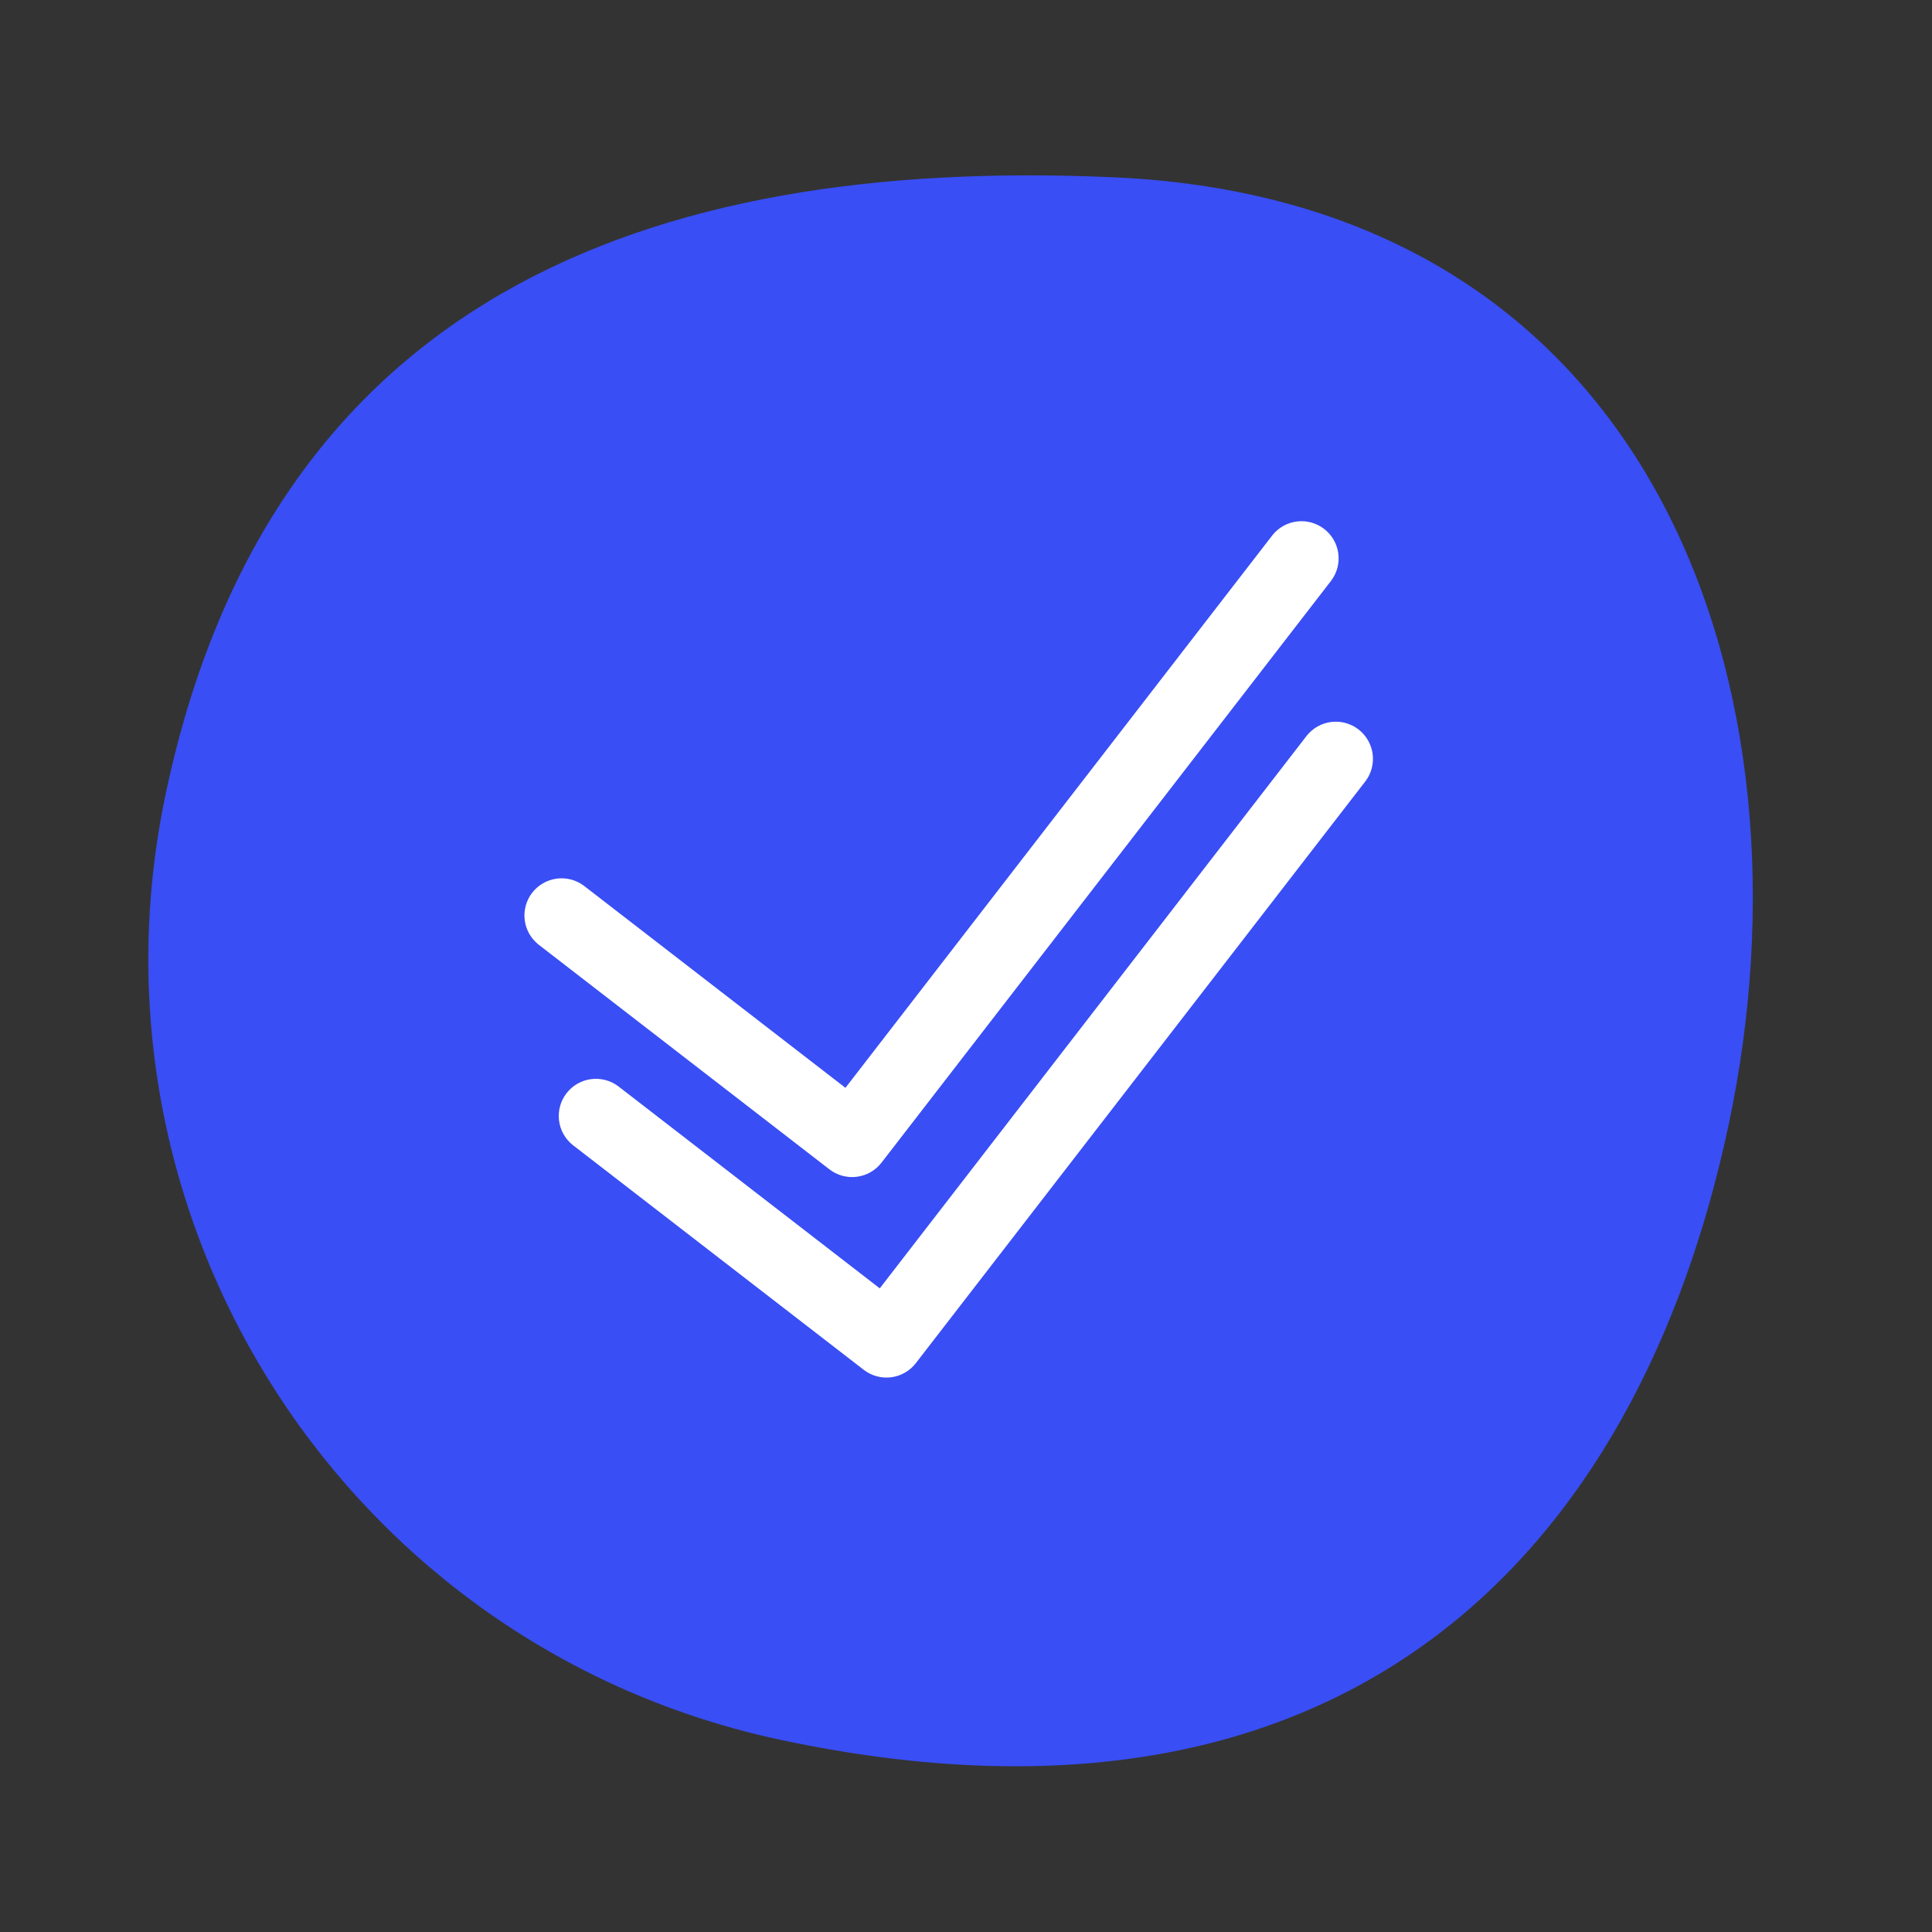
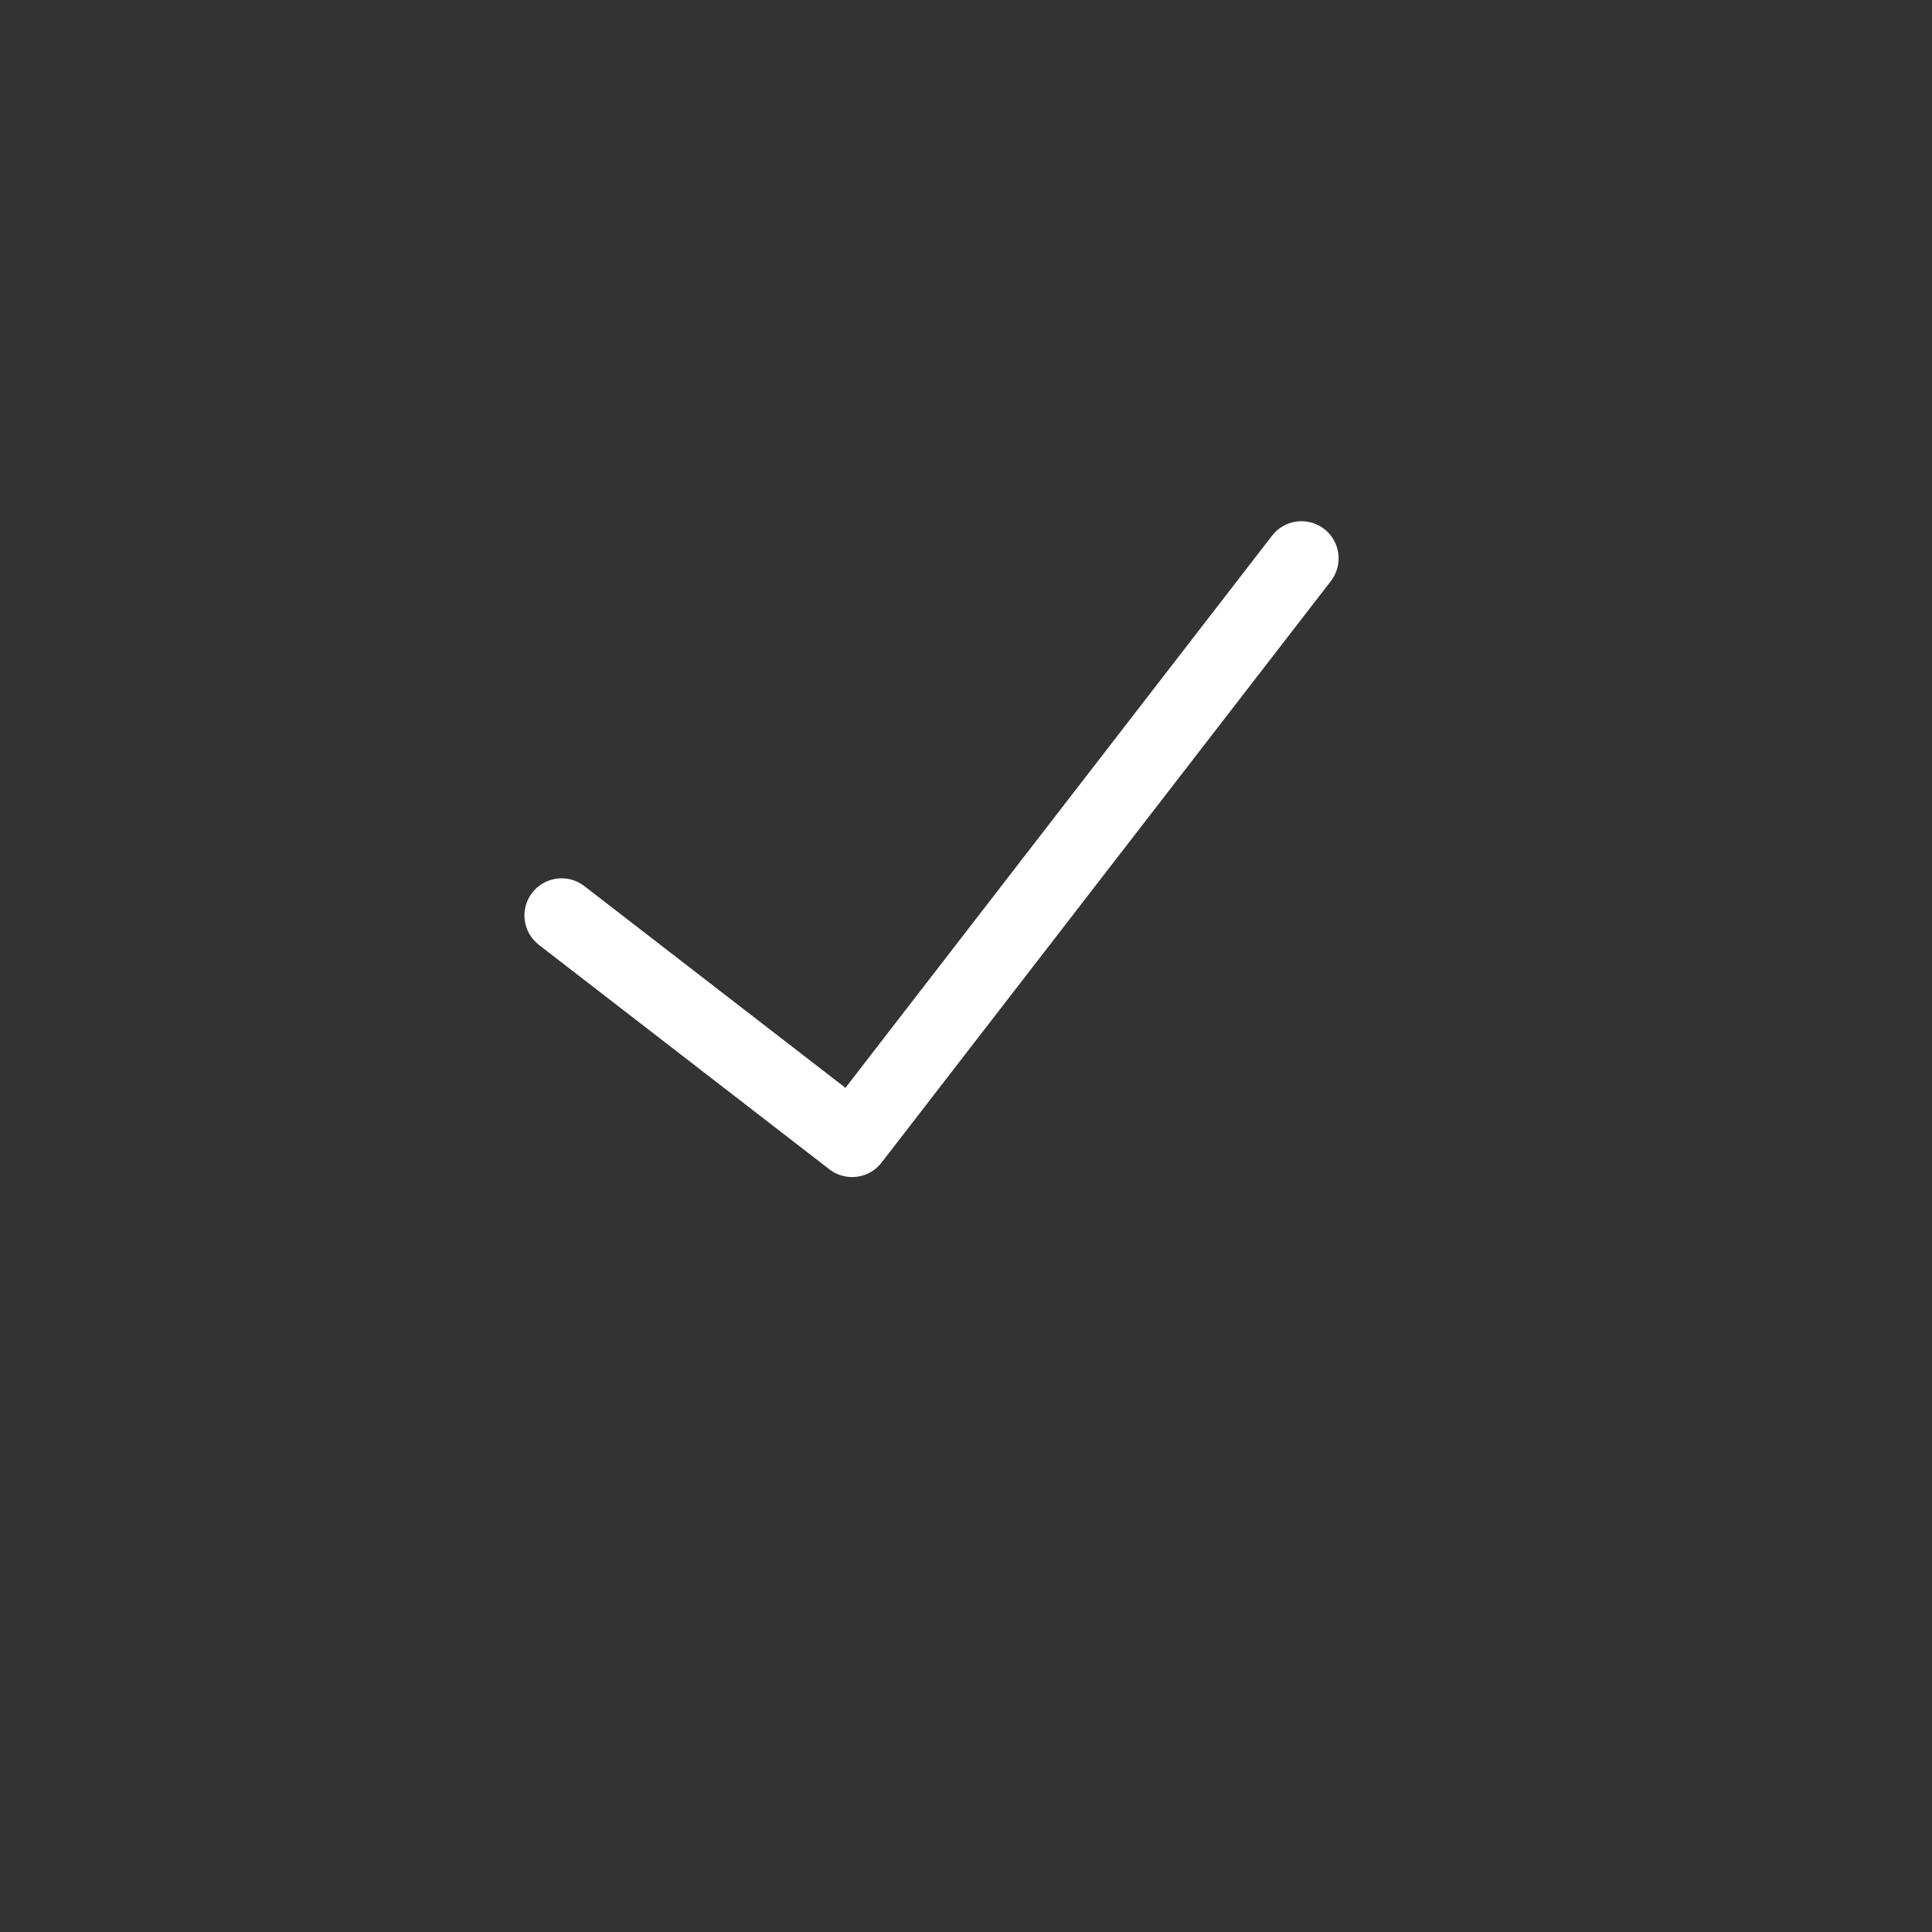
<svg xmlns="http://www.w3.org/2000/svg" width="52" height="52" viewBox="0 0 52 52" fill="none">
  <rect x="0" y="0" width="52" height="52" fill="#333333" stroke="none" />
  <g id="Group 1000007419">
-     <path id="Ellipse 48" d="M4.466 21.336C1.999 32.951 9.416 44.367 21.031 46.833C36.193 50.053 44.062 41.883 46.528 30.268C48.994 18.653 44.648 5.419 29.963 4.771C17.303 4.213 7.27 8.131 4.466 21.336Z" fill="#394EF4" />
    <path id="Vector" d="M22.755 29.279L15.713 23.838C15.502 23.681 15.239 23.613 14.979 23.649C14.72 23.685 14.484 23.821 14.324 24.028C14.164 24.236 14.091 24.498 14.122 24.758C14.153 25.019 14.286 25.256 14.49 25.42L22.324 31.473C22.534 31.635 22.799 31.707 23.062 31.673C23.325 31.64 23.564 31.503 23.726 31.293L35.831 15.626C35.988 15.415 36.056 15.152 36.02 14.892C35.985 14.632 35.848 14.397 35.641 14.237C35.433 14.076 35.171 14.004 34.911 14.035C34.651 14.066 34.413 14.198 34.249 14.403L22.755 29.279Z" fill="white" />
-     <path id="Vector_2" d="M23.679 34.676L16.637 29.234C16.426 29.078 16.163 29.01 15.903 29.046C15.643 29.081 15.408 29.217 15.248 29.425C15.087 29.632 15.015 29.895 15.046 30.155C15.077 30.415 15.209 30.653 15.414 30.817L23.248 36.869C23.458 37.031 23.723 37.103 23.986 37.07C24.249 37.036 24.488 36.899 24.65 36.689L36.755 21.022C36.912 20.812 36.98 20.548 36.944 20.288C36.908 20.029 36.772 19.793 36.565 19.633C36.357 19.473 36.095 19.4 35.835 19.431C35.574 19.463 35.337 19.595 35.173 19.799L23.679 34.676Z" fill="white" />
  </g>
</svg>